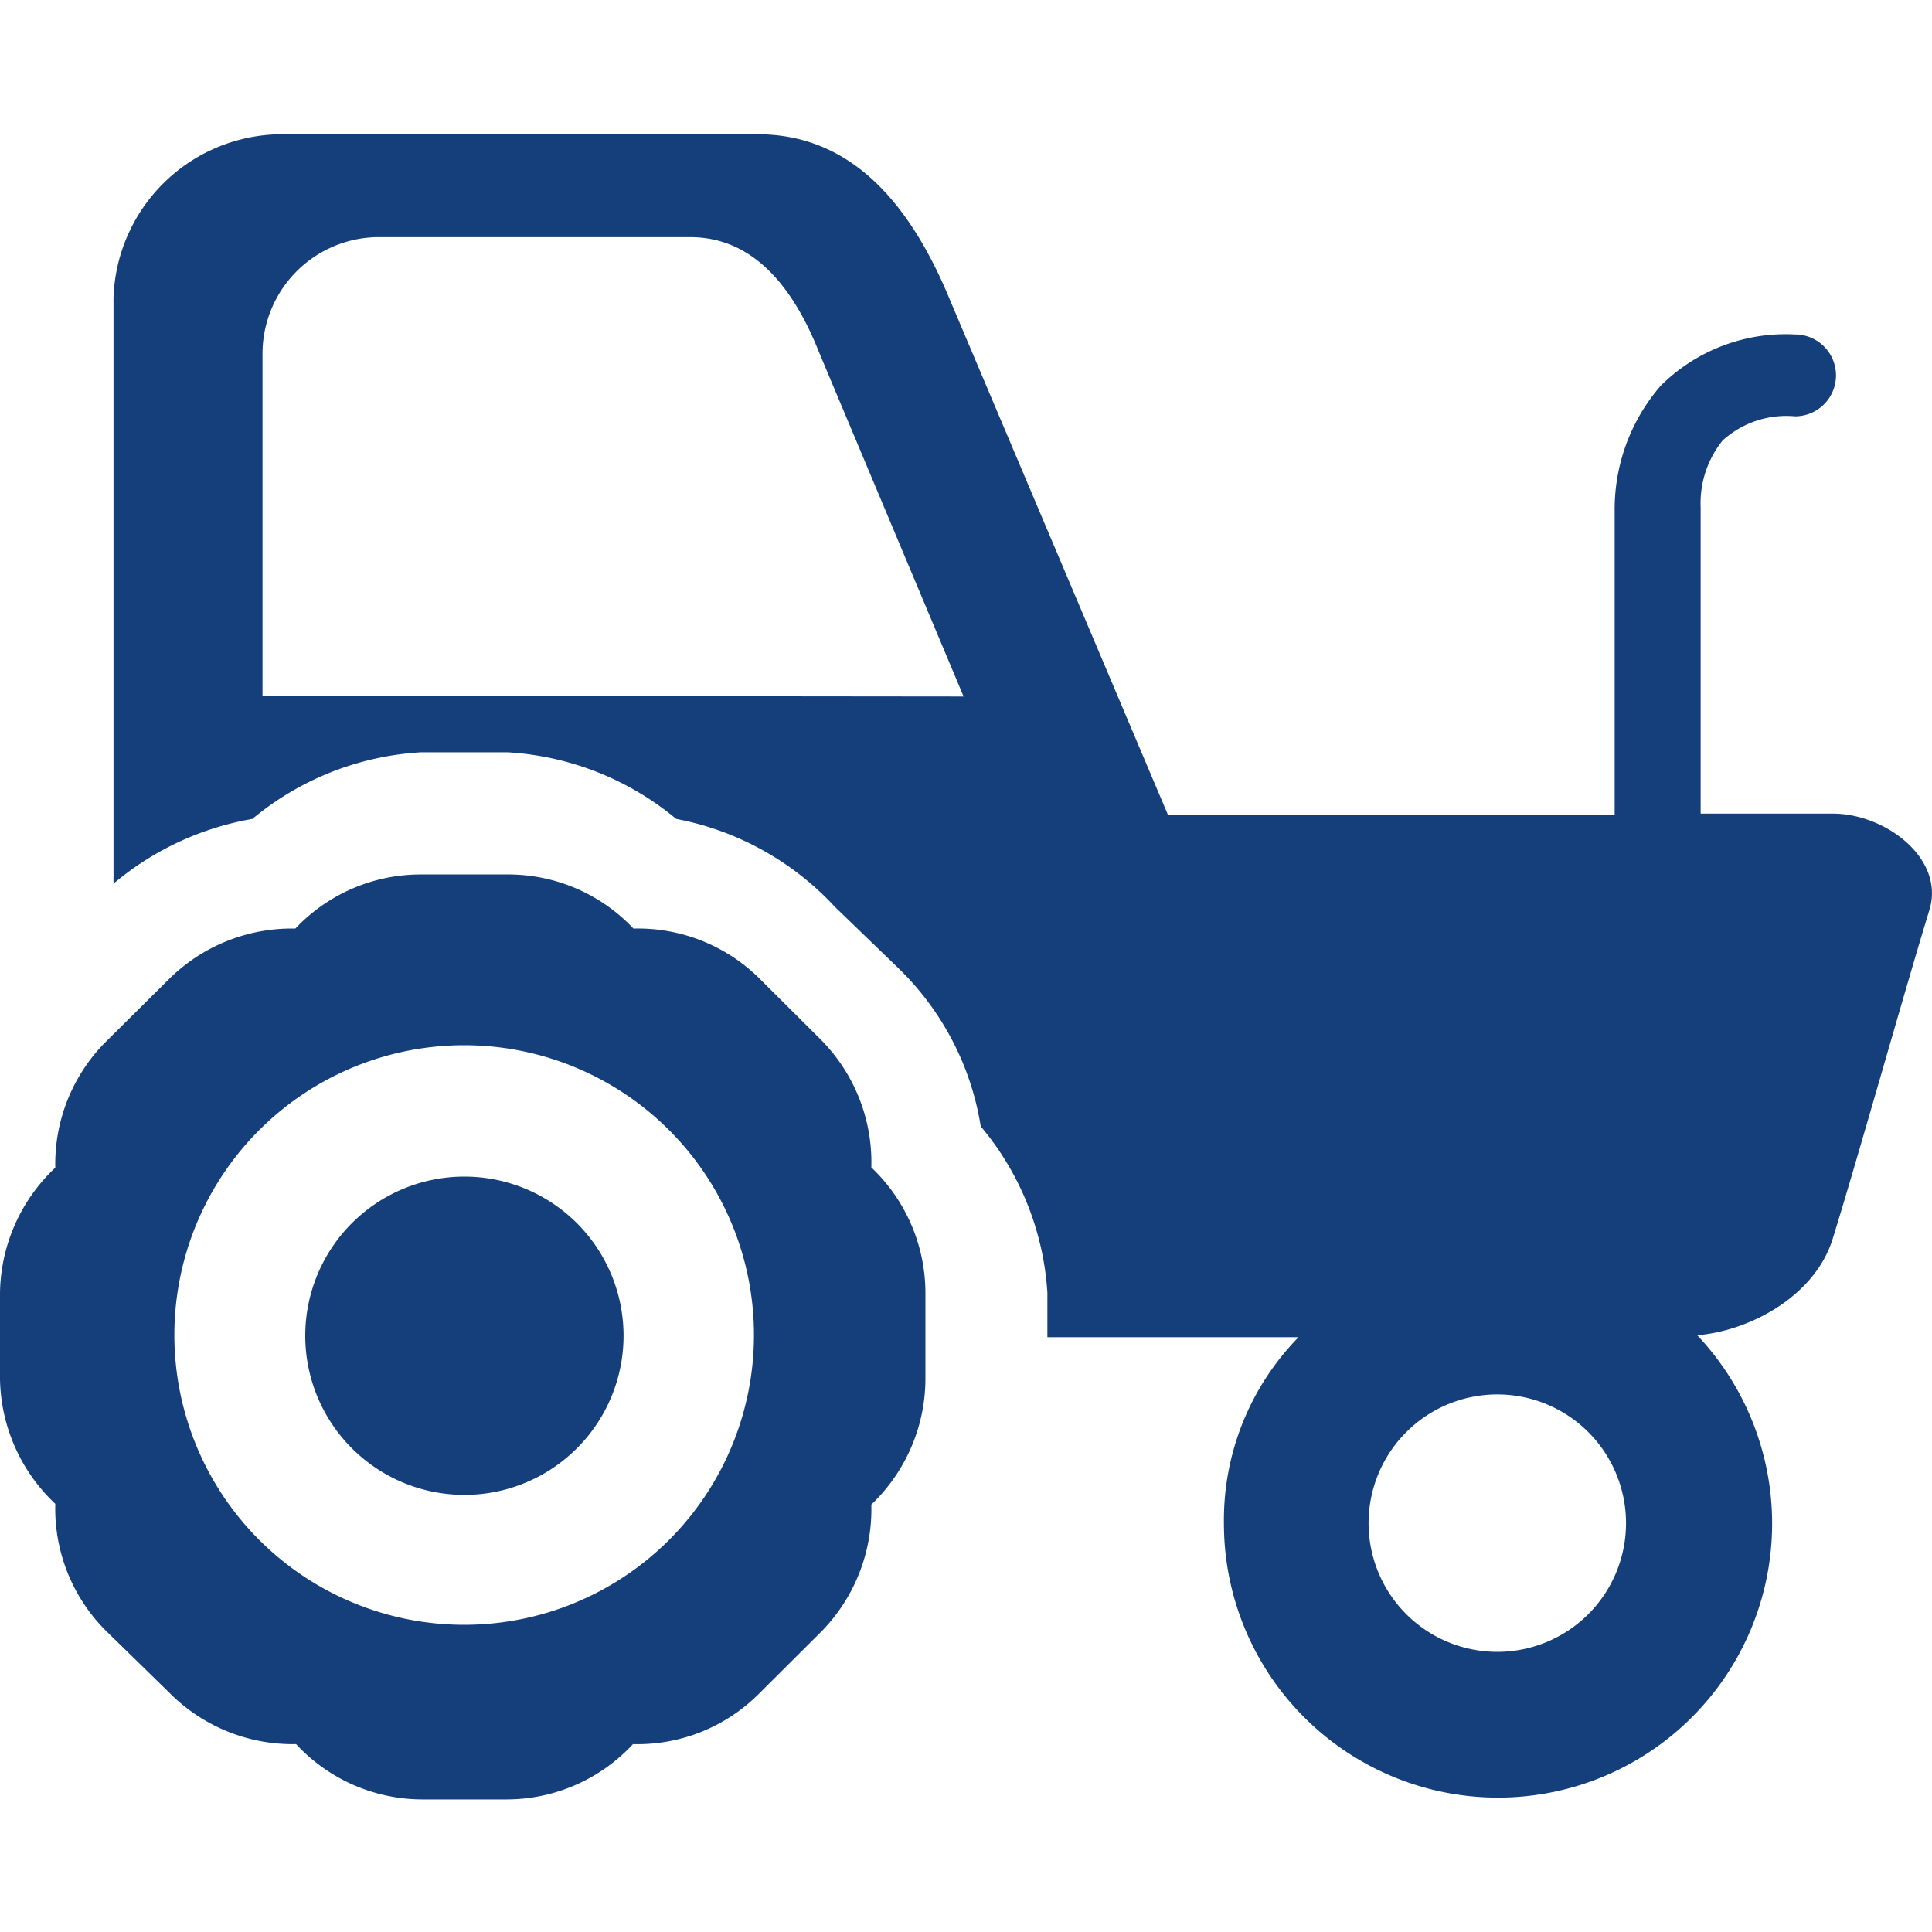
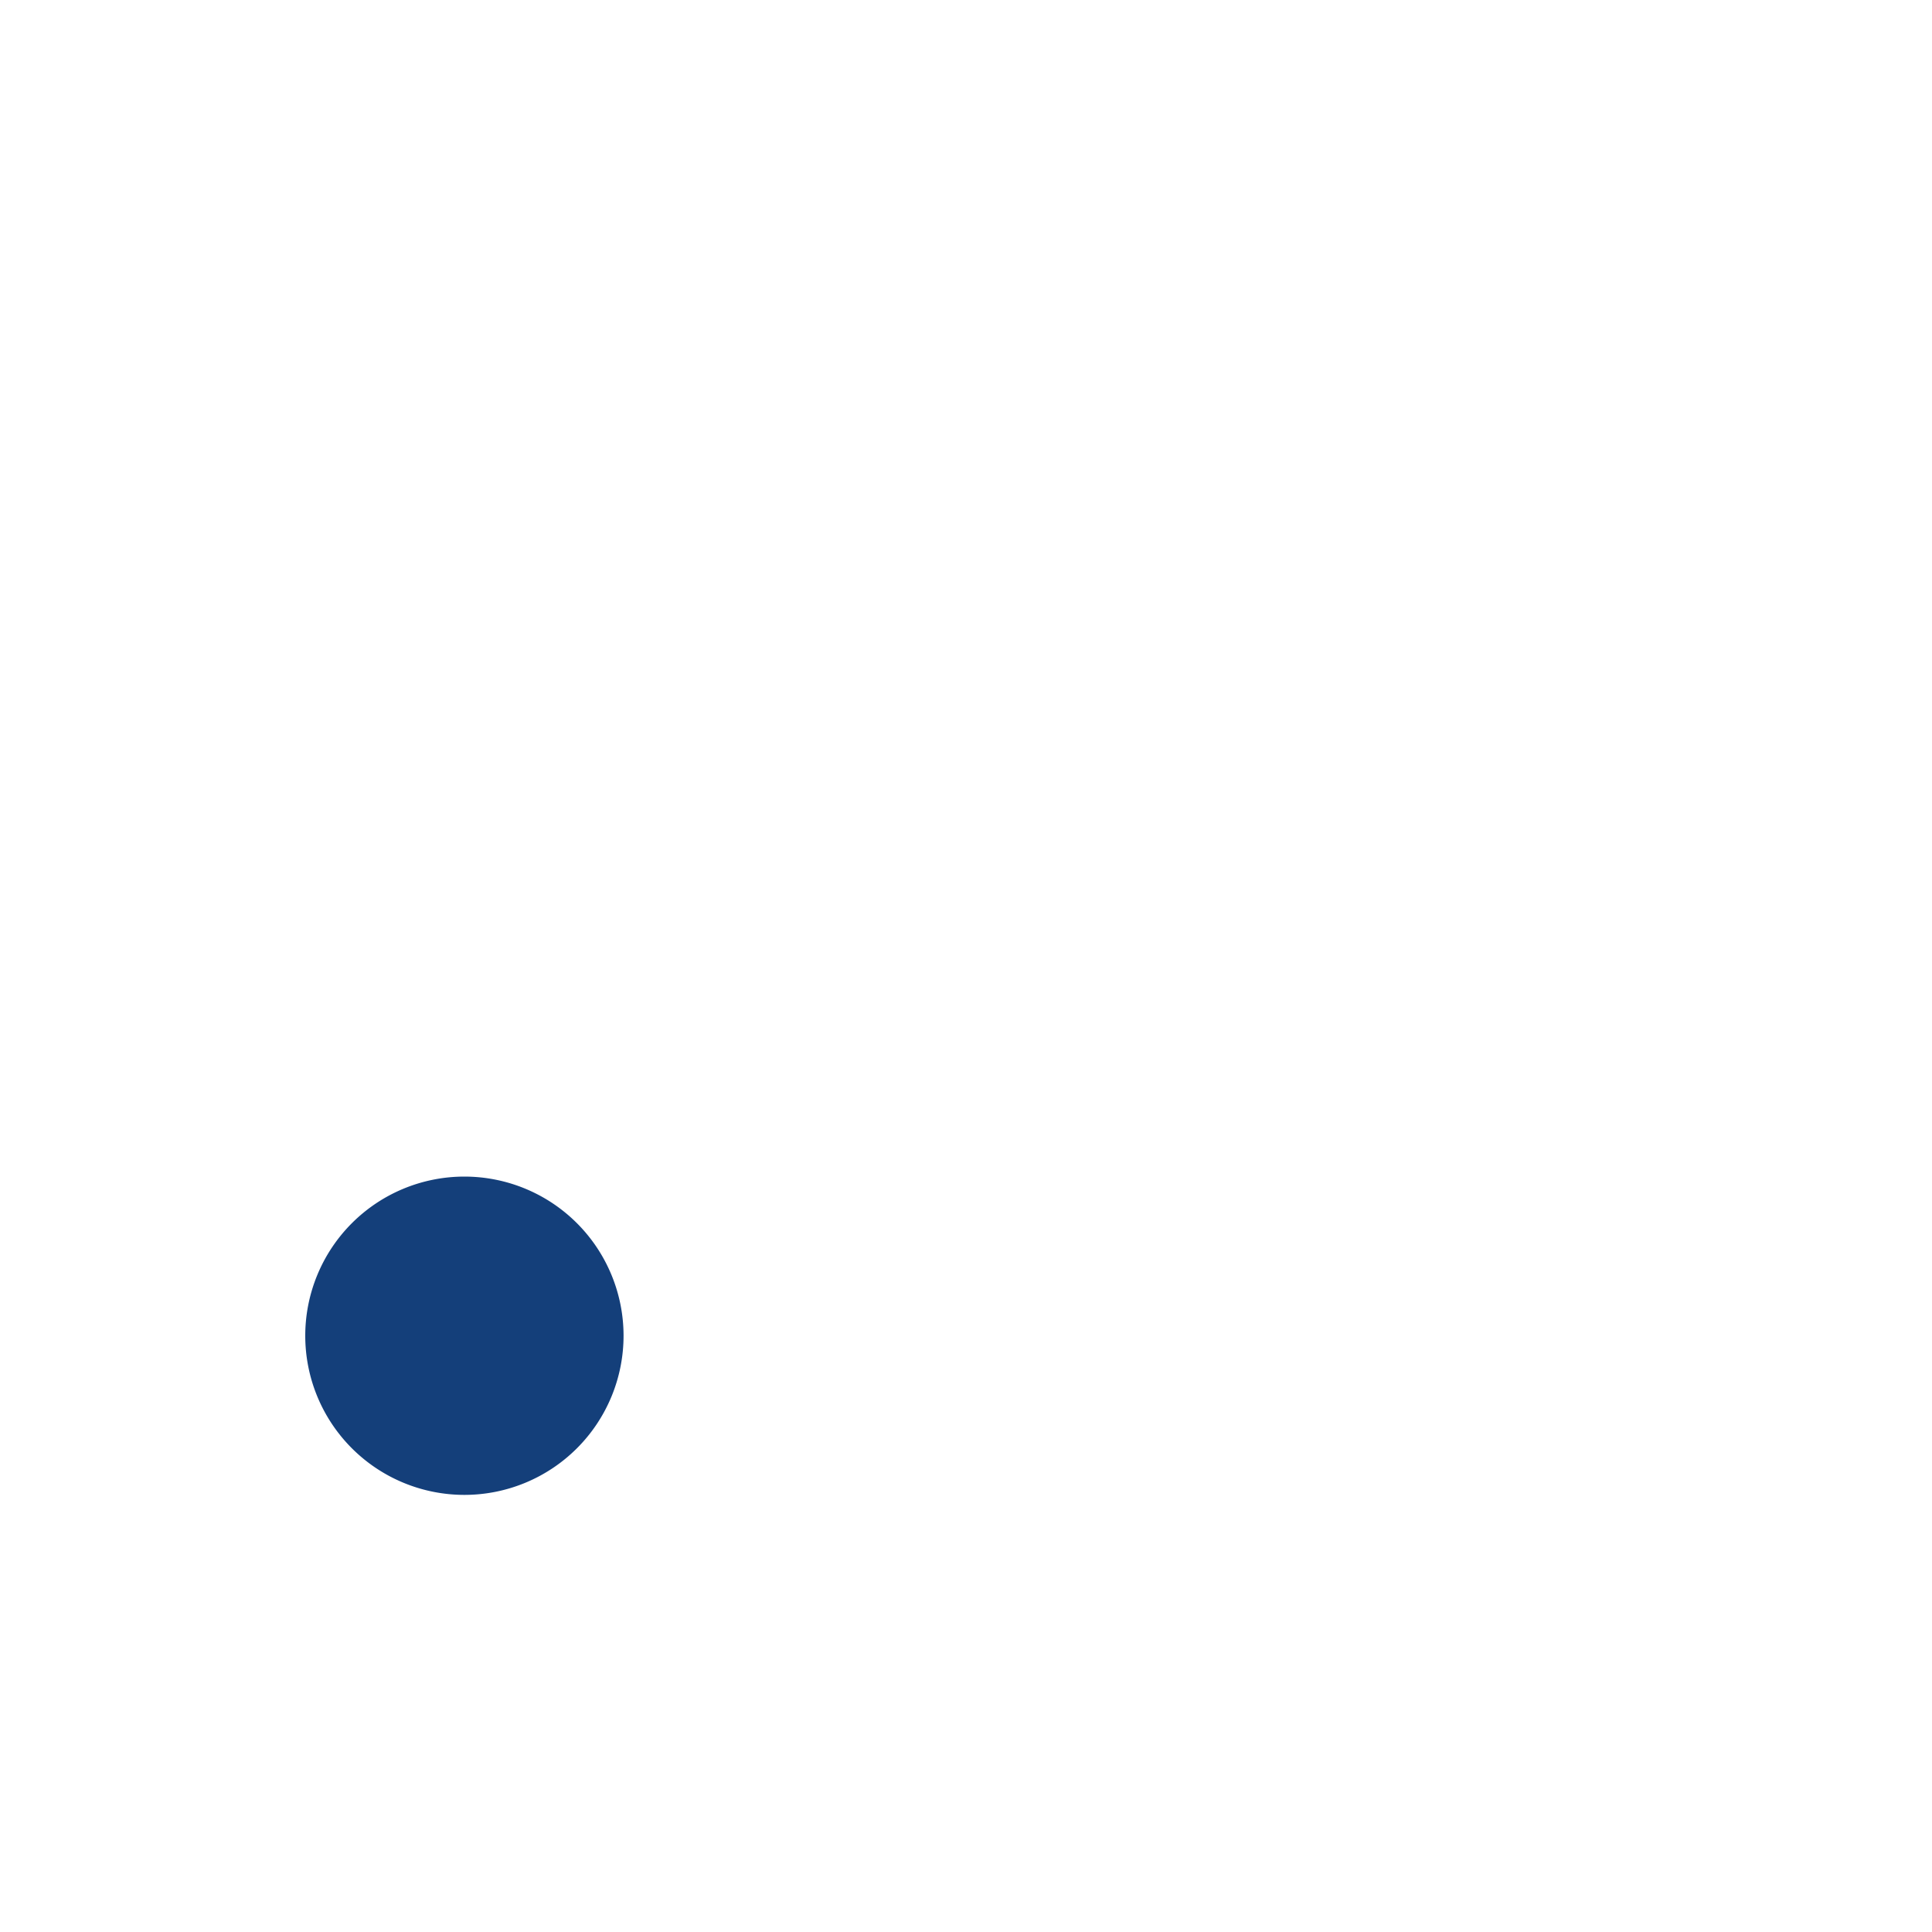
<svg xmlns="http://www.w3.org/2000/svg" id="iconmonstr" viewBox="0 0 80 80">
  <defs>
    <style>.cls-1{fill:#143f7a}</style>
  </defs>
  <title>icon-8</title>
-   <path class="cls-1" d="M75.87 33.69h-5.45V21a4.15 4.15 0 0 1 .91-2.76 3.93 3.93 0 0 1 3-1 1.69 1.69 0 1 0 0-3.39 7.33 7.33 0 0 0-5.56 2.12 7.8 7.8 0 0 0-1.91 5.19v12.6H48.37l-9-21.26c-1.67-4.08-4.12-6.94-8-6.94H11.82a7 7 0 0 0-7.12 6.77v24.26a12.13 12.13 0 0 1 5.75-2.68 12 12 0 0 1 7-2.76H21a12 12 0 0 1 7 2.76 12 12 0 0 1 6.58 3.65l2.61 2.52a11.67 11.67 0 0 1 3.42 6.56 11.84 11.84 0 0 1 2.76 6.89v1.84h10.4a10.83 10.83 0 0 0-3.09 7.73 11.35 11.35 0 1 0 19.6-7.81c2.24-.19 4.89-1.66 5.61-4 1.05-3.38 2.92-10.07 4-13.6.66-2.13-1.81-4-4-4zm-65-4.88v-14.2a4.83 4.83 0 0 1 4.71-4.79h13c2.57 0 4.23 2 5.32 4.73l6 14.29zM62 68.4a5.33 5.33 0 1 1 5.33-5.32A5.33 5.33 0 0 1 62 68.4zm0 0" />
-   <path class="cls-1" d="M34 43.06l-2.53-2.52a7.15 7.15 0 0 0-5.24-2.09A7.12 7.12 0 0 0 21 36.21h-3.56a7.13 7.13 0 0 0-5.21 2.24A7.22 7.22 0 0 0 7 40.54l-2.54 2.52a7.16 7.16 0 0 0-2.17 5.29A7.25 7.25 0 0 0 0 53.53v3.57a7.25 7.25 0 0 0 2.29 5.17 7.14 7.14 0 0 0 2.13 5.29L7 70.08a7.19 7.19 0 0 0 5.26 2.14 7.14 7.14 0 0 0 5.21 2.29H21a7.14 7.14 0 0 0 5.21-2.29 7.1 7.1 0 0 0 5.25-2.12L34 67.57a7.23 7.23 0 0 0 2.08-5.27 7.21 7.21 0 0 0 2.24-5.2v-3.57a7.18 7.18 0 0 0-2.24-5.19A7.21 7.21 0 0 0 34 43.06zM19.22 67.28a12 12 0 1 1 12-12 12 12 0 0 1-12 12zm0 0" />
  <path class="cls-1" d="M25.82 55.31a6.59 6.59 0 1 1-6.59-6.59 6.59 6.59 0 0 1 6.59 6.59zm0 0" />
</svg>